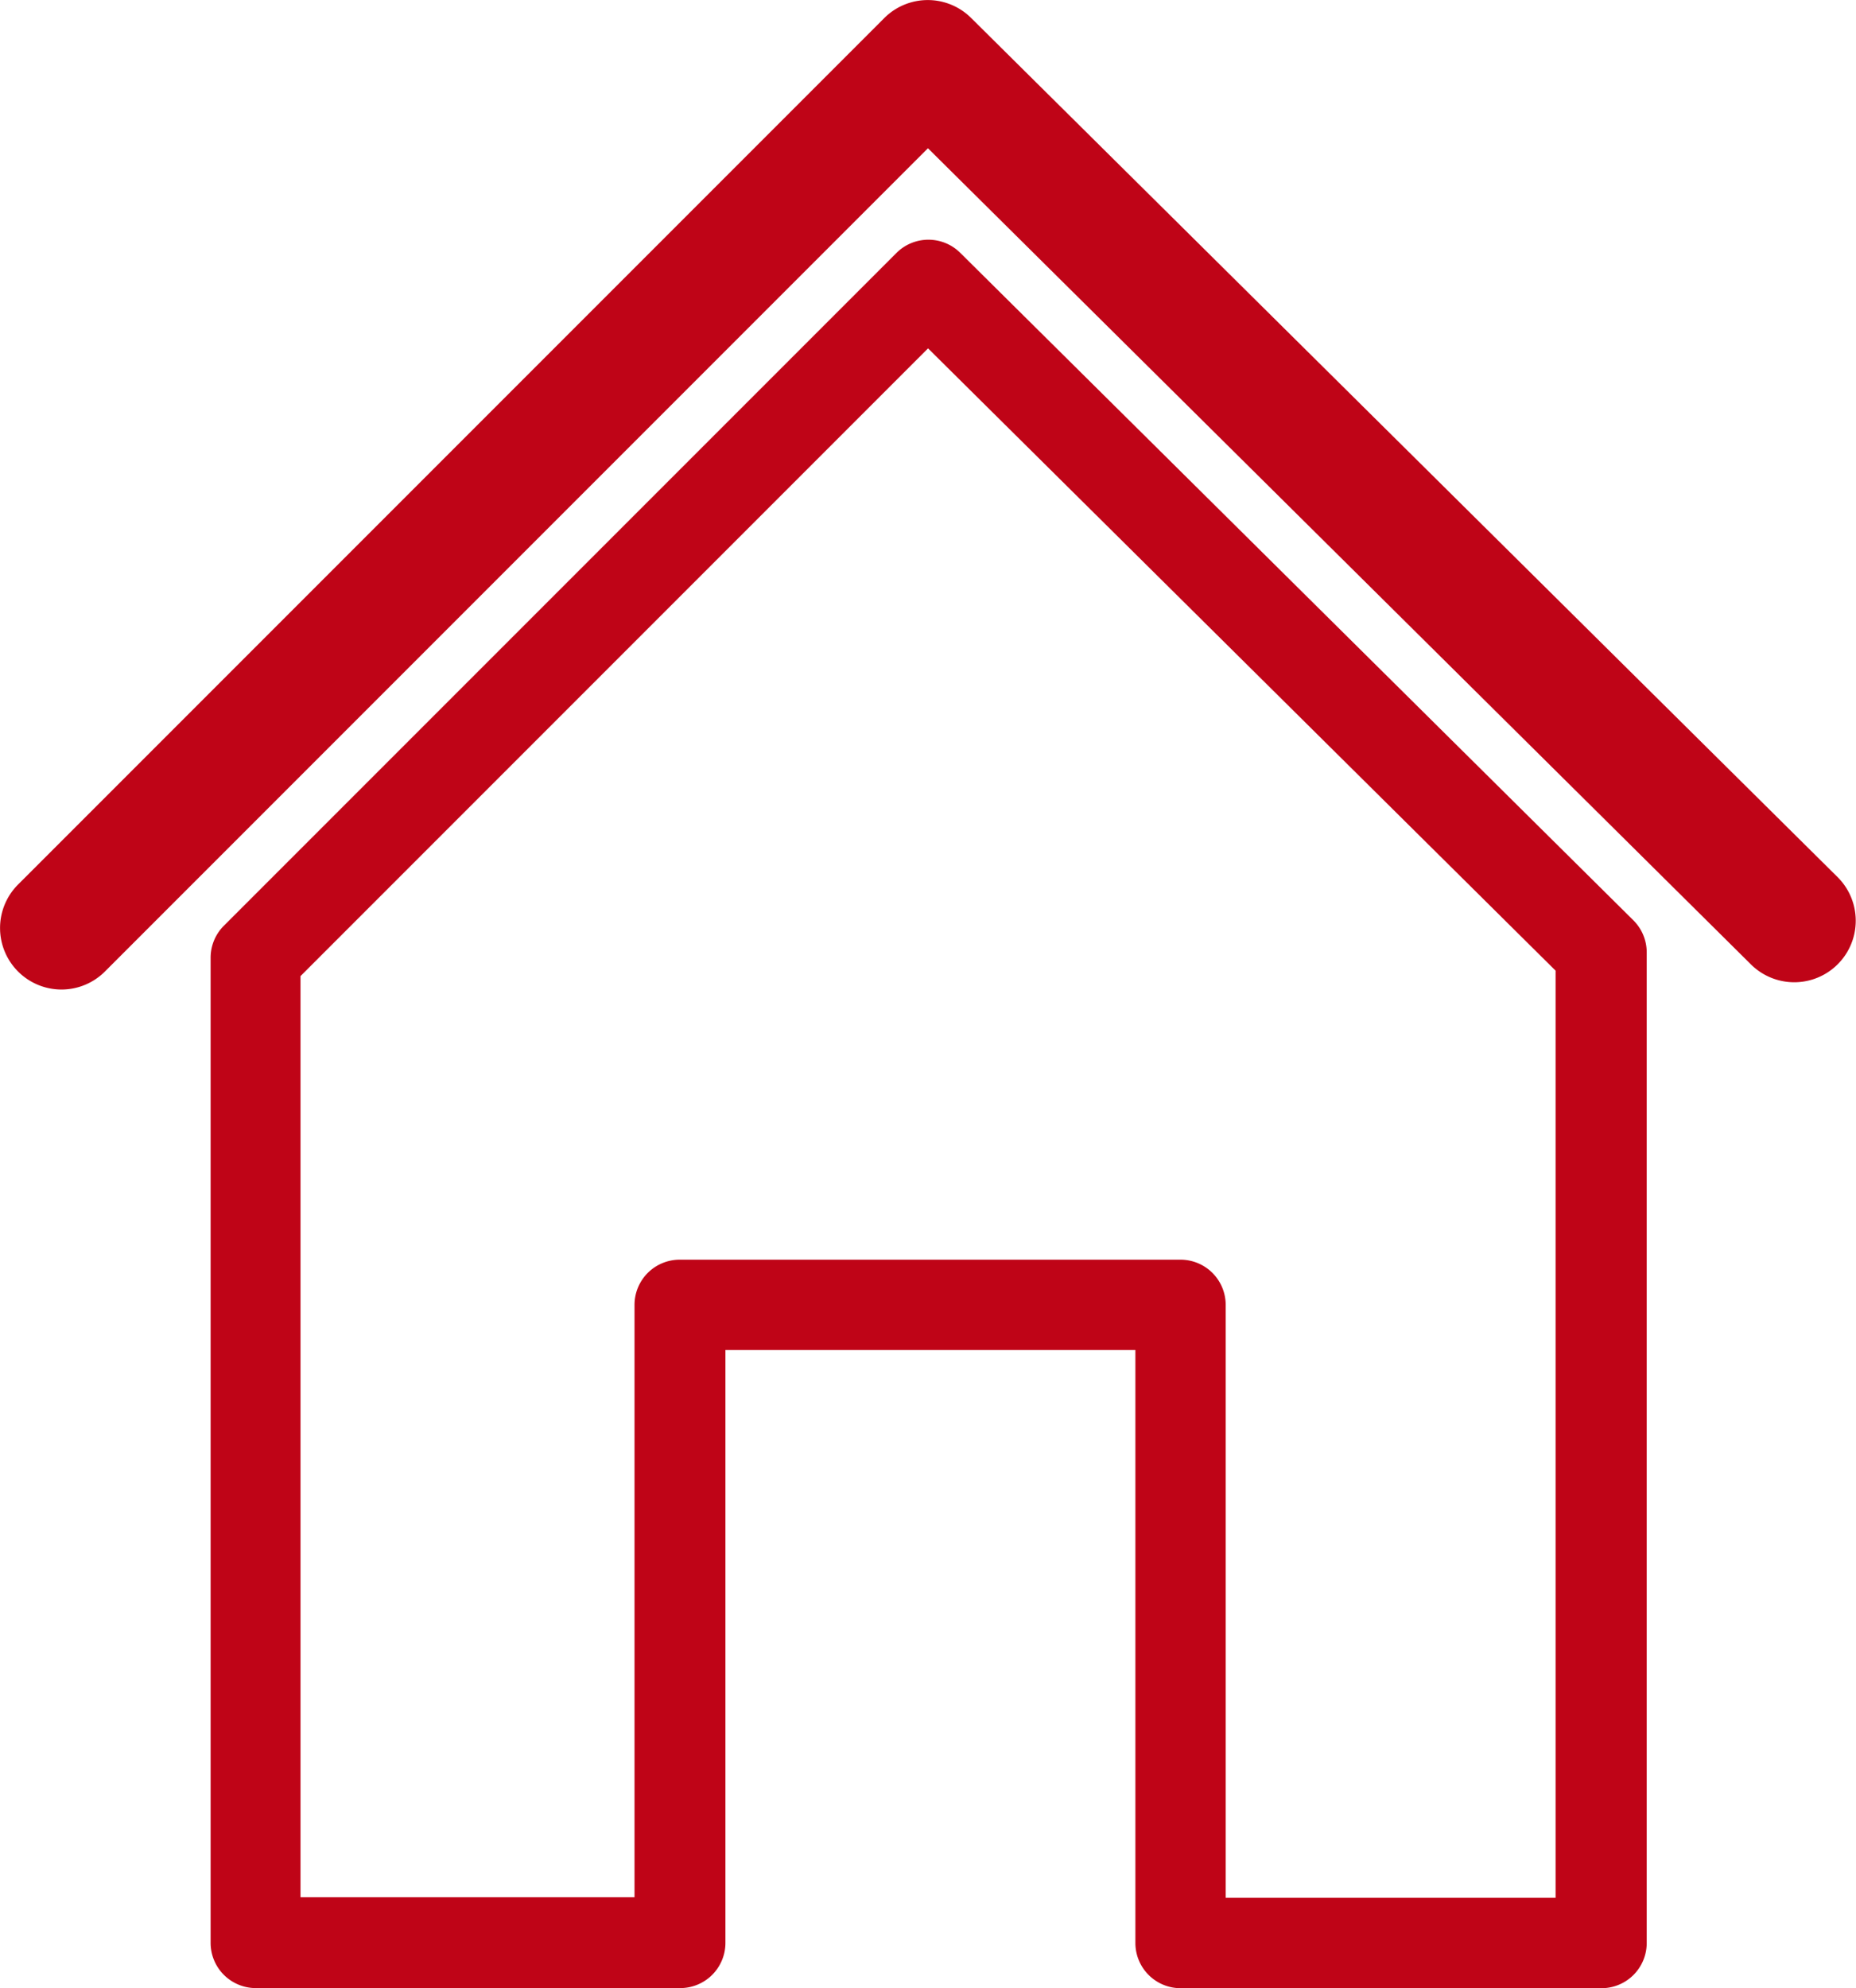
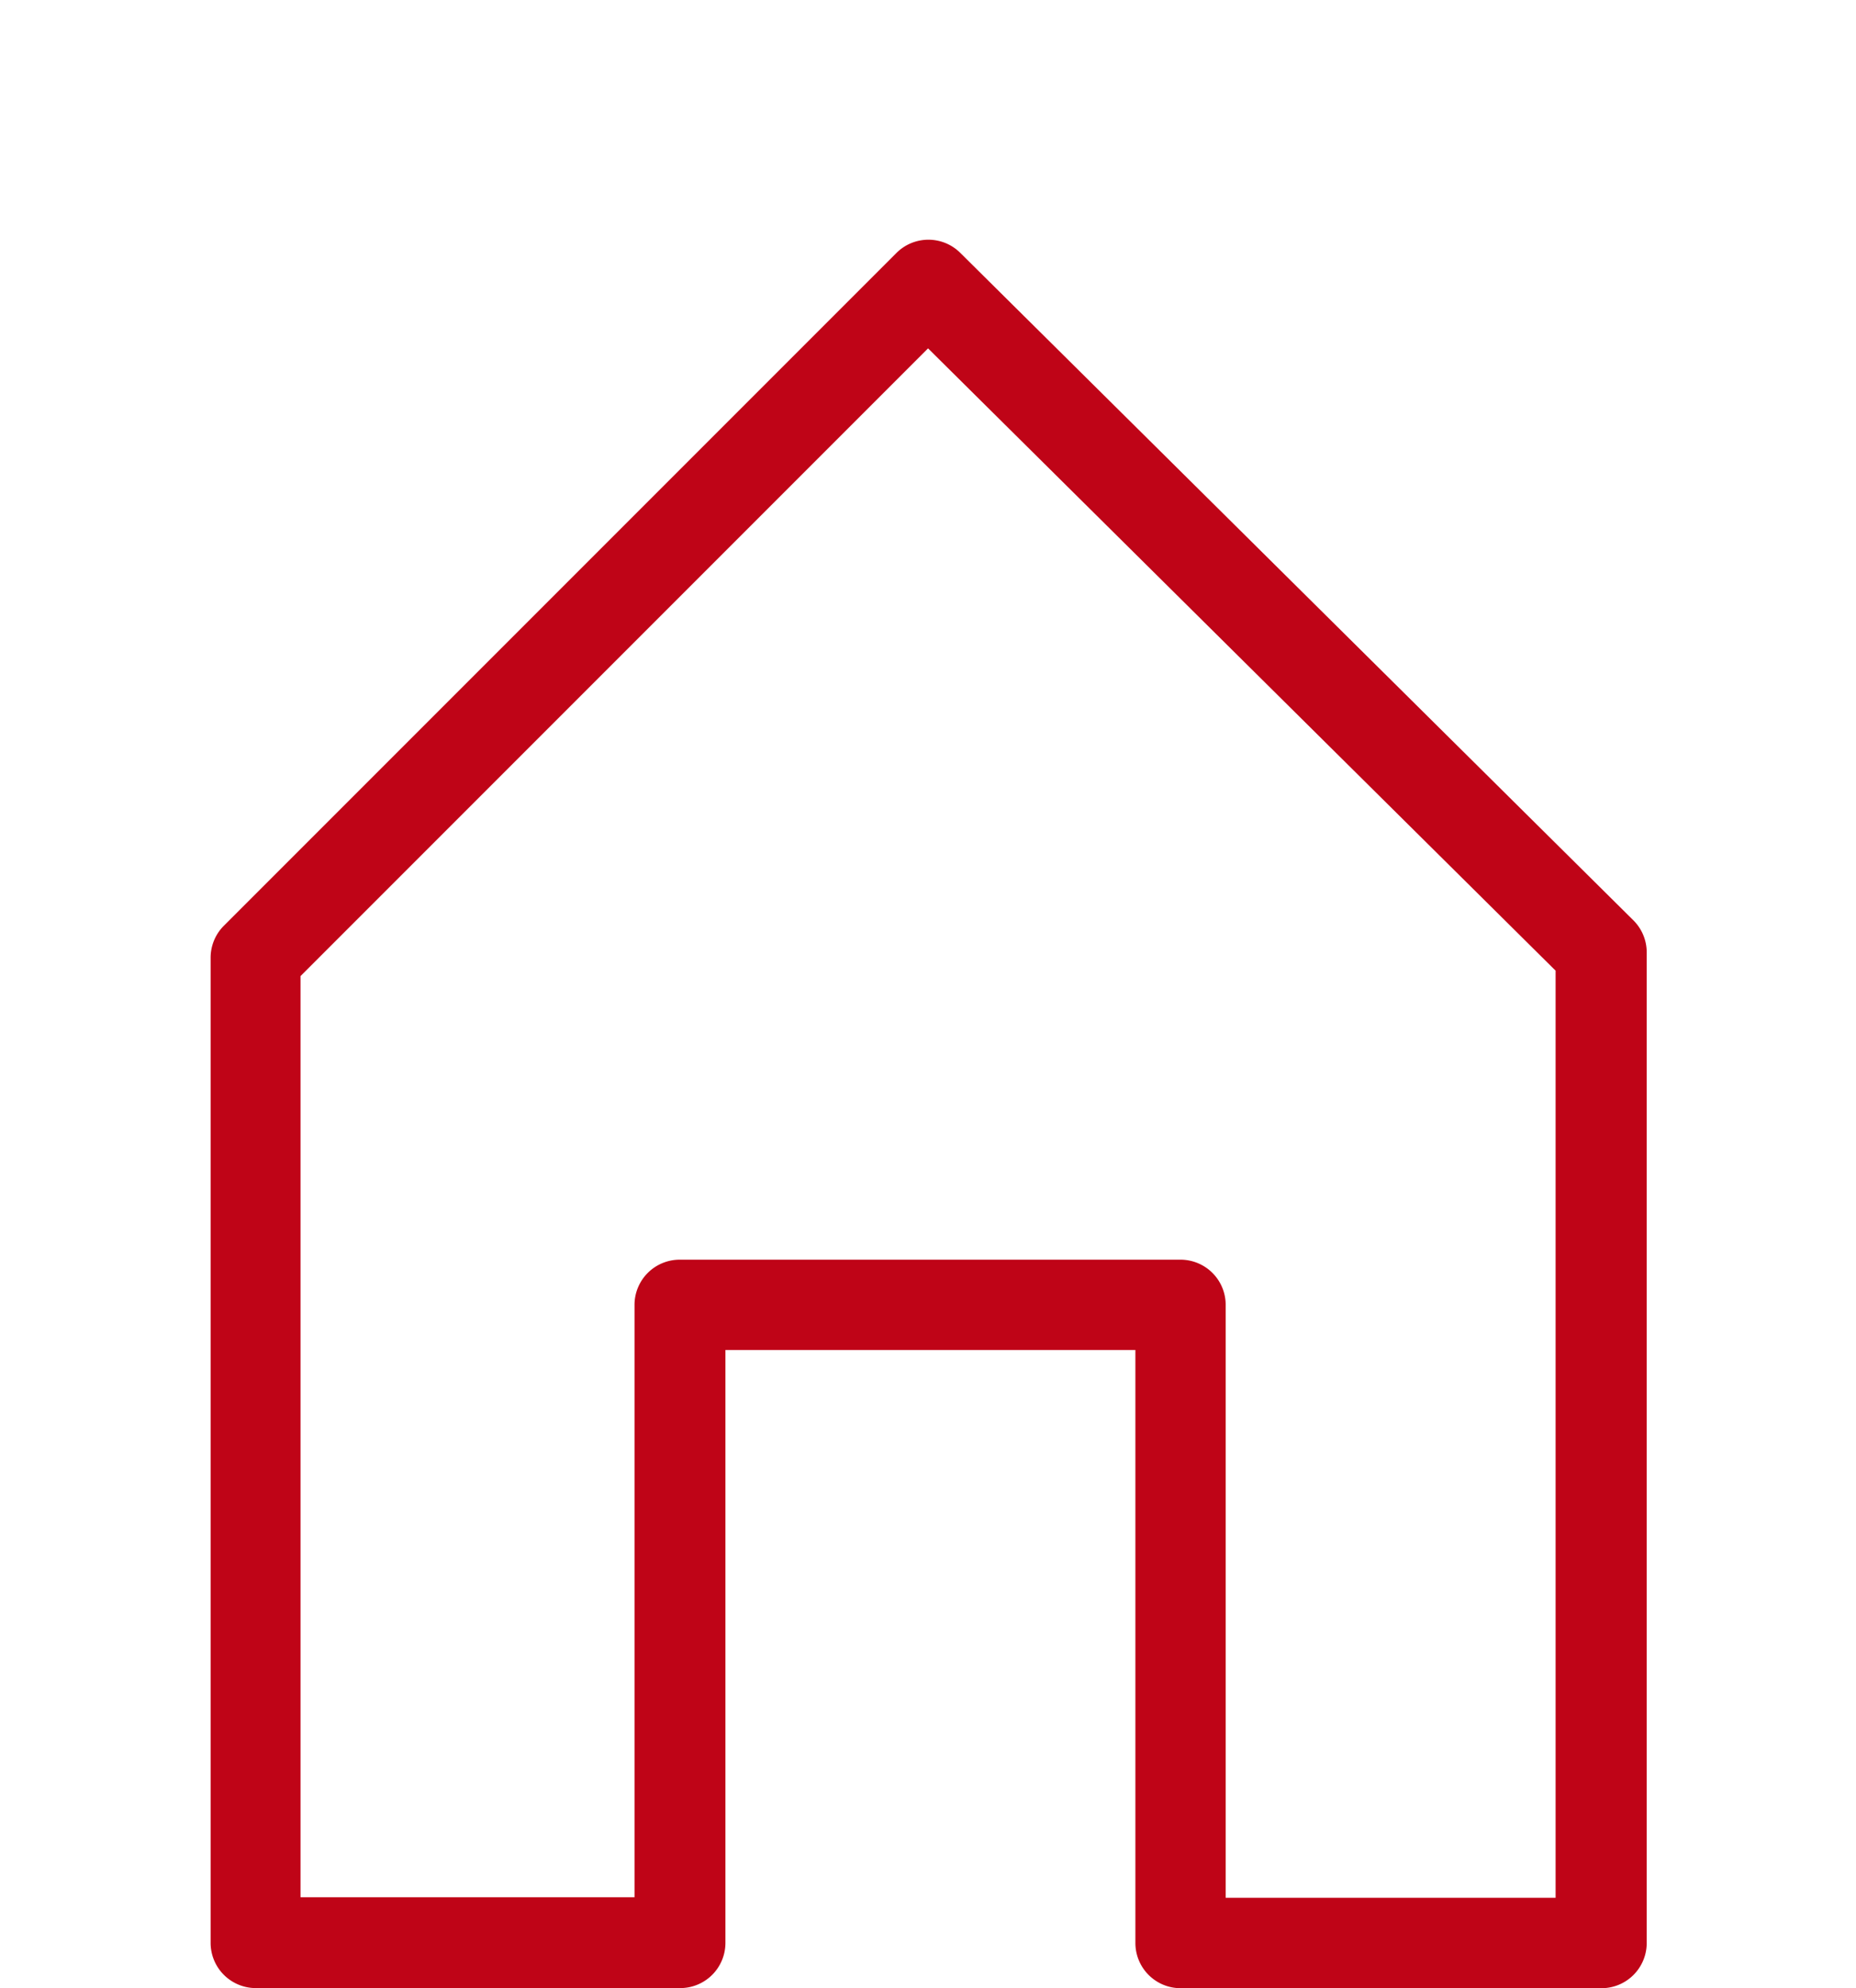
<svg xmlns="http://www.w3.org/2000/svg" width="18.109" height="19.393" viewBox="0 0 18.109 19.393">
  <defs>
    <style>.a{fill:#bf0417;}</style>
  </defs>
  <g transform="translate(-209.125 -93.154)">
    <g transform="translate(211.174 95.493)">
      <path class="a" d="M259.858,152.625h-4.1a.441.441,0,0,1-.441-.441V146.4h-4v5.783a.441.441,0,0,1-.441.441h-4.141a.441.441,0,0,1-.441-.441v-9.609a.441.441,0,0,1,.129-.312l6.563-6.563a.441.441,0,0,1,.623,0l6.566,6.509a.441.441,0,0,1,.131.313v9.663A.441.441,0,0,1,259.858,152.625Zm-3.66-.882h3.219V142.7l-6.123-6.07-6.123,6.123v8.985h3.259V145.96a.441.441,0,0,1,.441-.441h4.886a.441.441,0,0,1,.441.441Z" transform="translate(-246.288 -135.571)" />
    </g>
    <g transform="translate(209.125 93.154)">
-       <path class="a" d="M209.725,102.806a.6.6,0,0,1-.424-1.024l8.453-8.453a.6.6,0,0,1,.846,0l8.457,8.383a.6.6,0,0,1-.845.852L218.179,94.6l-8.031,8.031A.6.6,0,0,1,209.725,102.806Z" transform="translate(-209.125 -93.154)" />
-     </g>
+       </g>
  </g>
</svg>